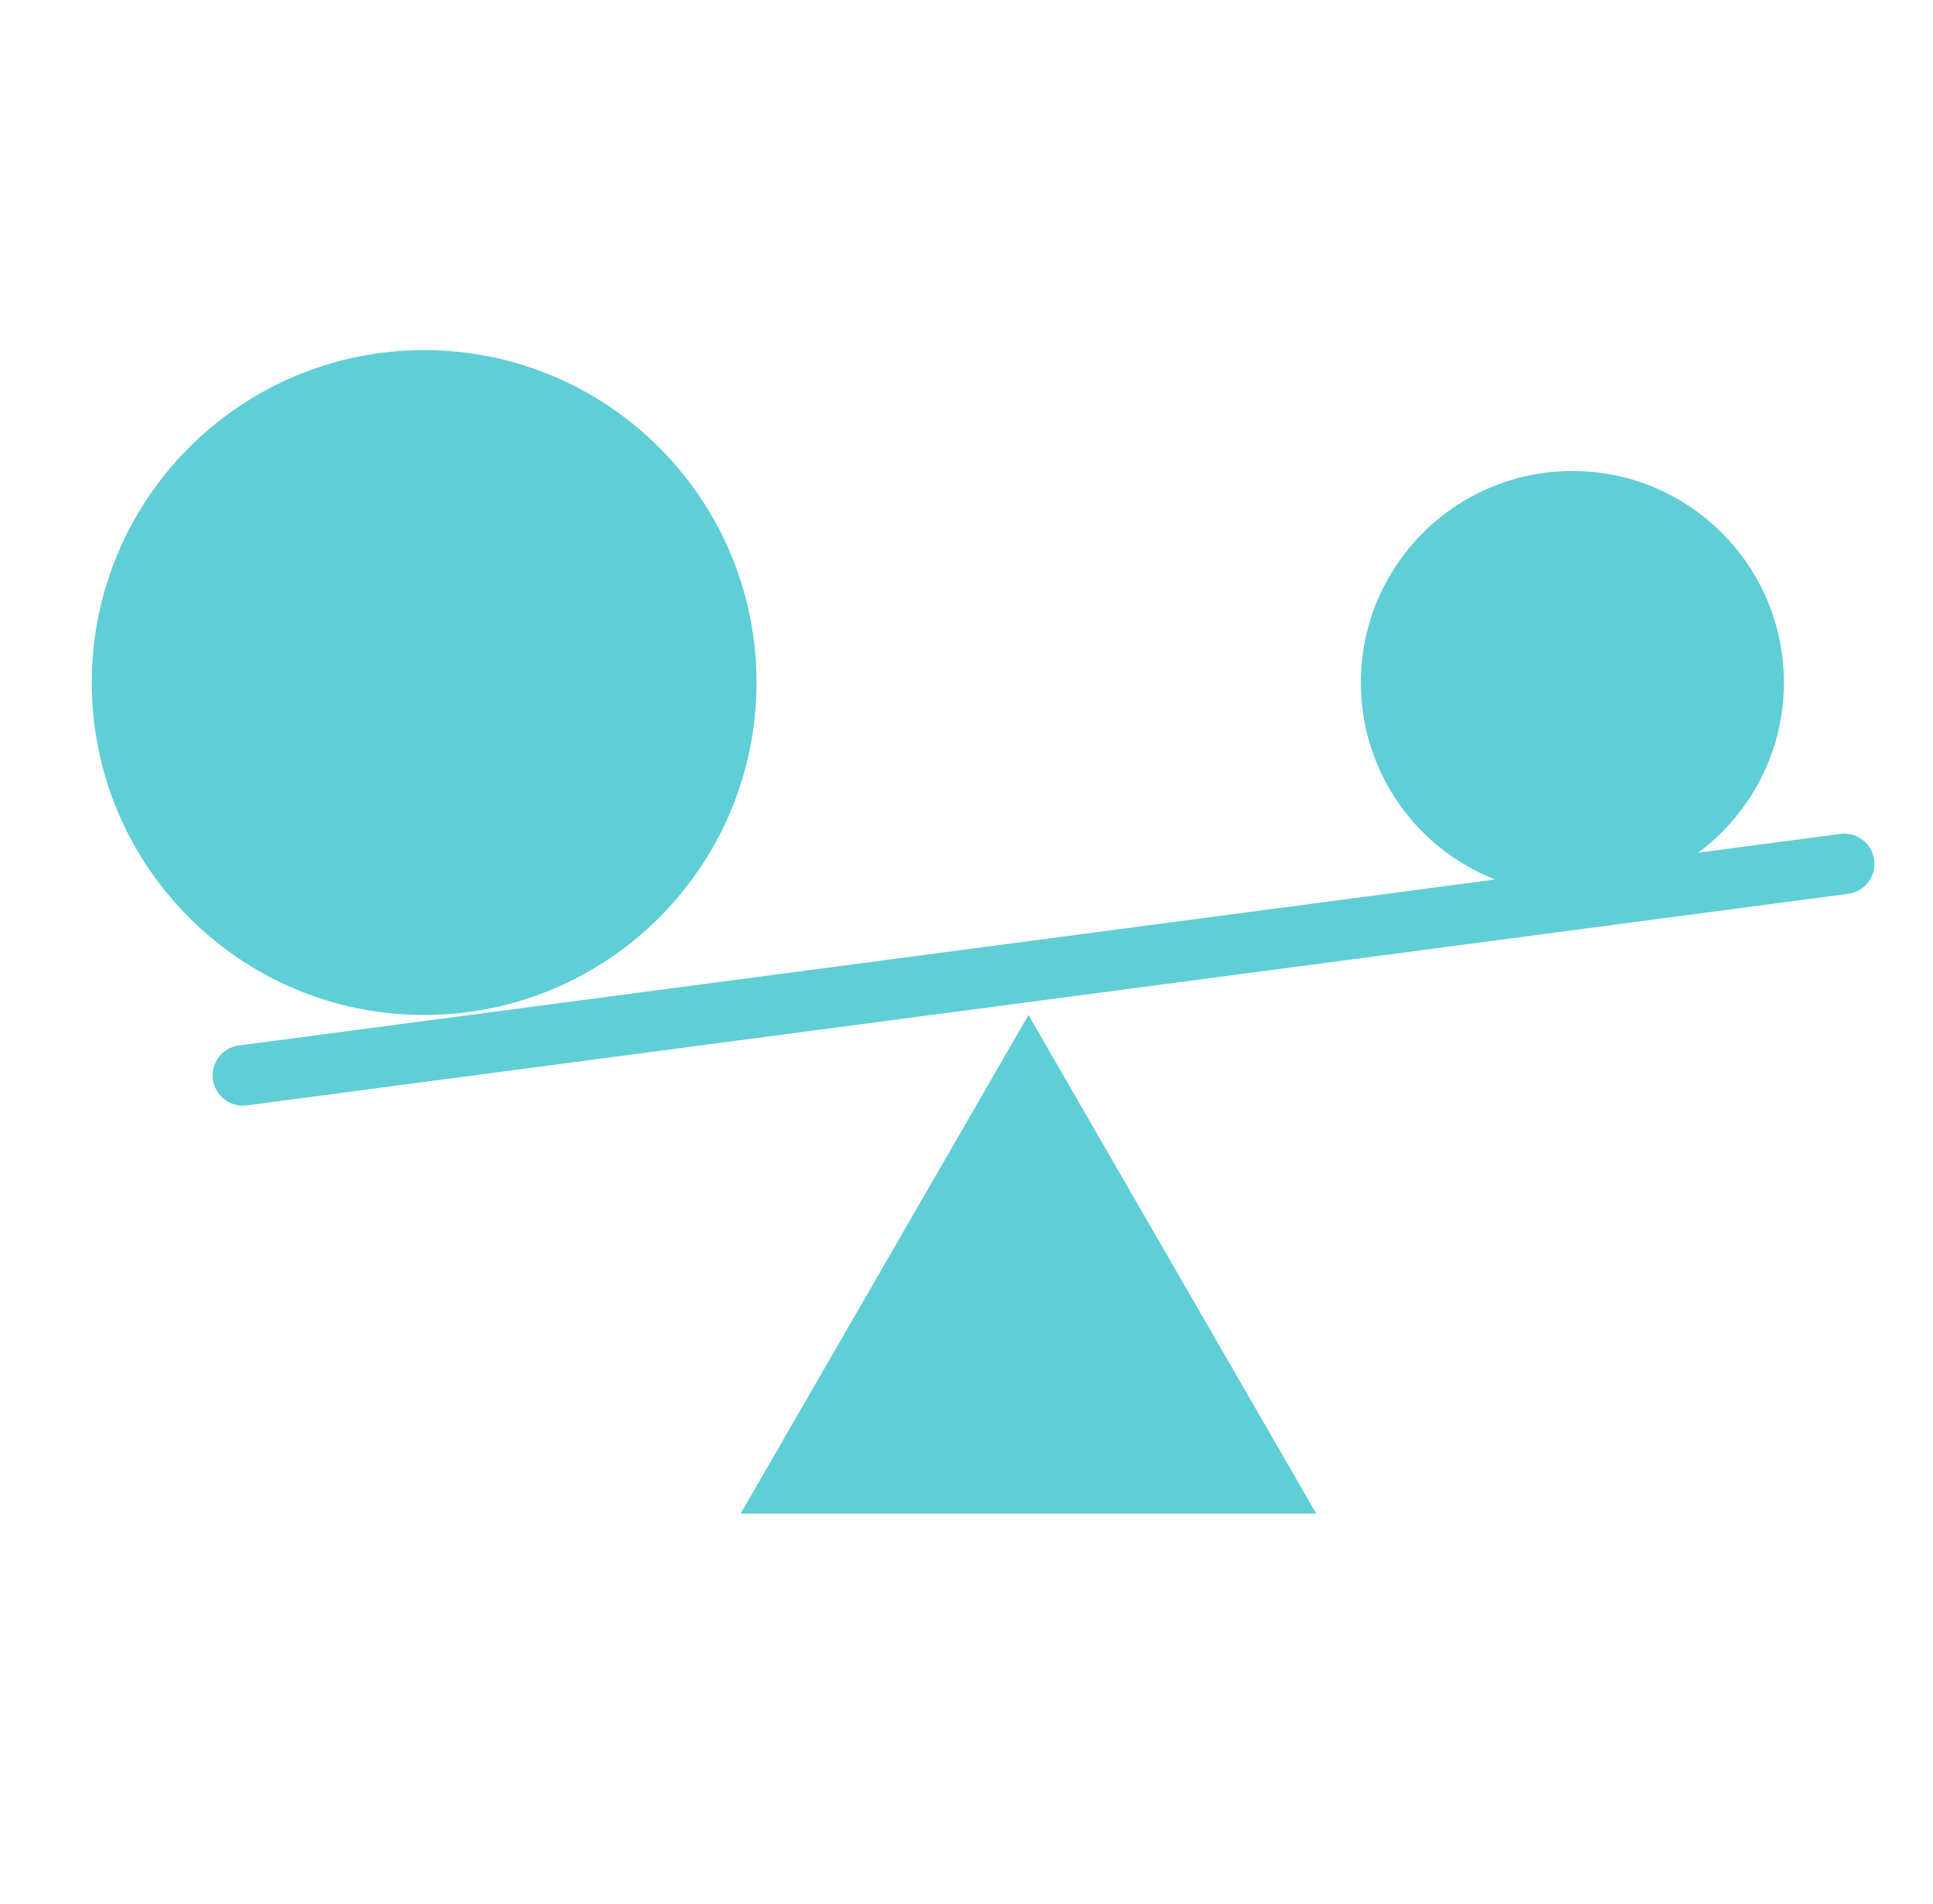
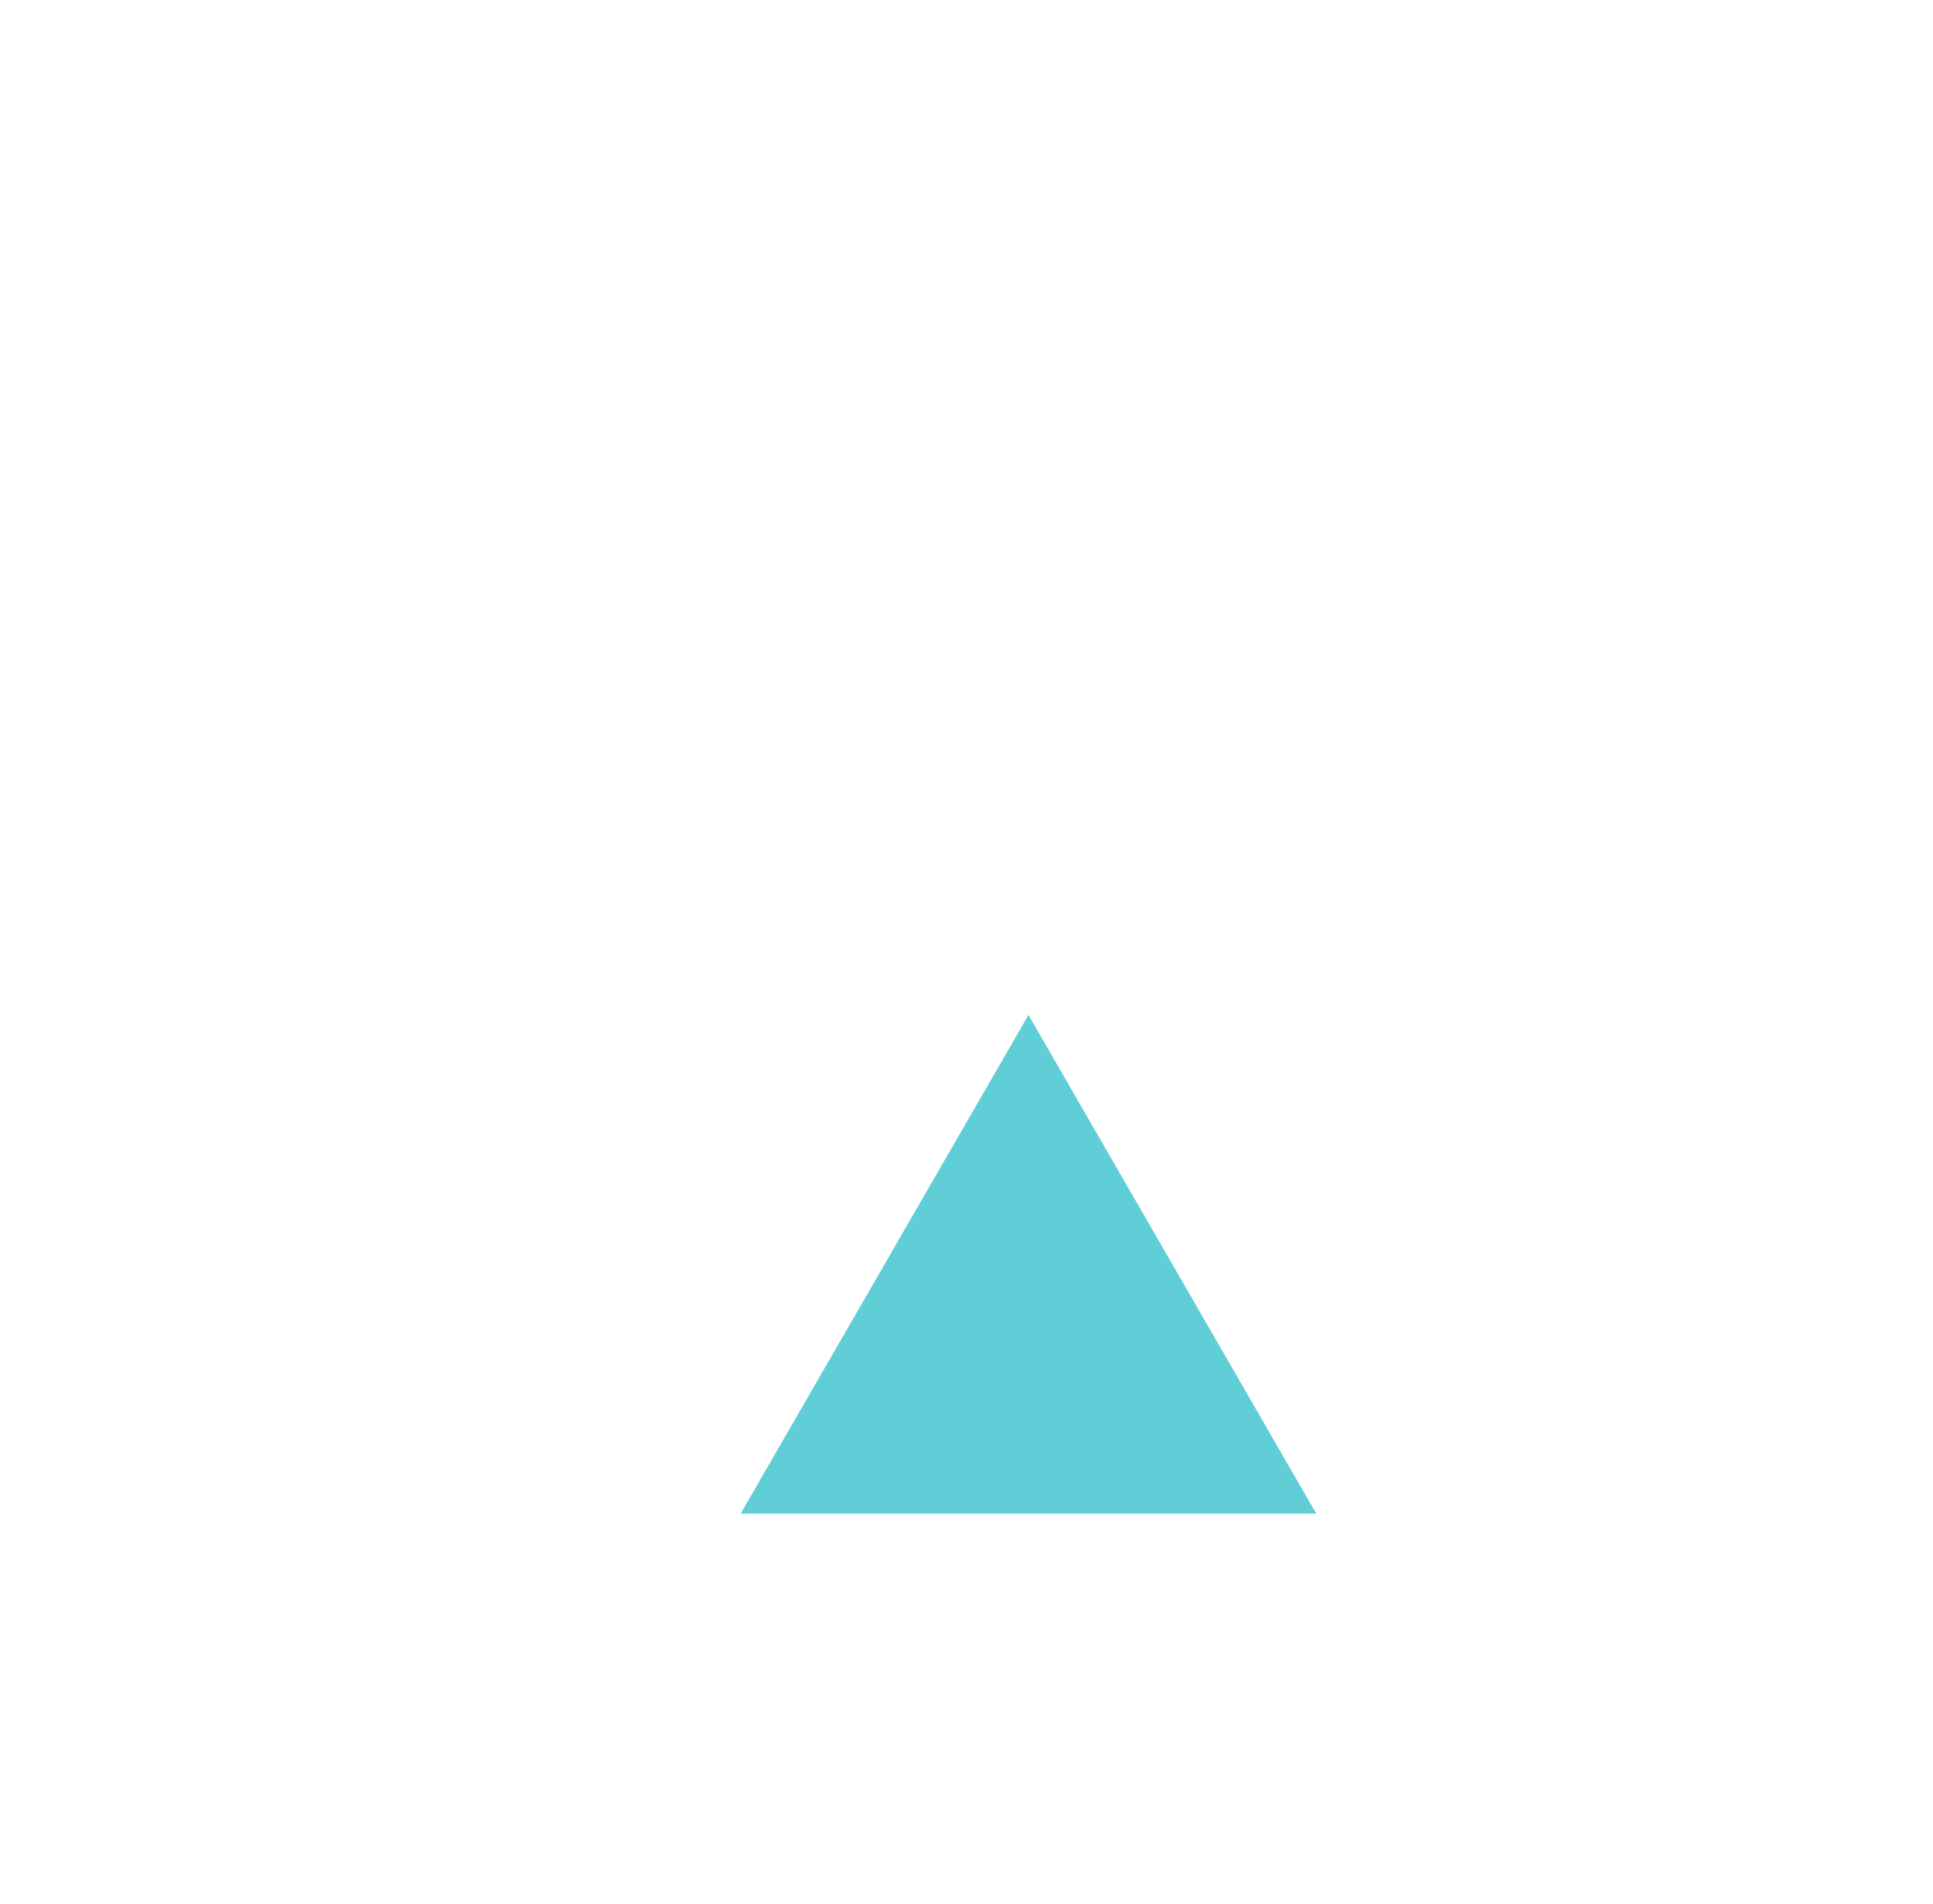
<svg xmlns="http://www.w3.org/2000/svg" width="65" height="64" viewBox="0 0 65 64" fill="none">
-   <path fill-rule="evenodd" clip-rule="evenodd" d="M63.023 28.91C63.097 29.466 62.705 29.977 62.149 30.05L8.3 37.162C7.743 37.236 7.233 36.844 7.159 36.288C7.086 35.732 7.477 35.221 8.033 35.148L61.883 28.036C62.439 27.962 62.95 28.354 63.023 28.91Z" fill="#5FCED6" />
  <path d="M34.584 34.123L24.905 50.888L44.262 50.888L34.584 34.123Z" fill="#5FCED6" />
-   <circle cx="52.874" cy="22.947" r="7.112" fill="#5FCED6" />
-   <path d="M25.439 22.947C25.439 29.119 20.435 34.123 14.262 34.123C8.09 34.123 3.086 29.119 3.086 22.947C3.086 16.774 8.09 11.771 14.262 11.771C20.435 11.771 25.439 16.774 25.439 22.947Z" fill="#5FCED6" />
</svg>